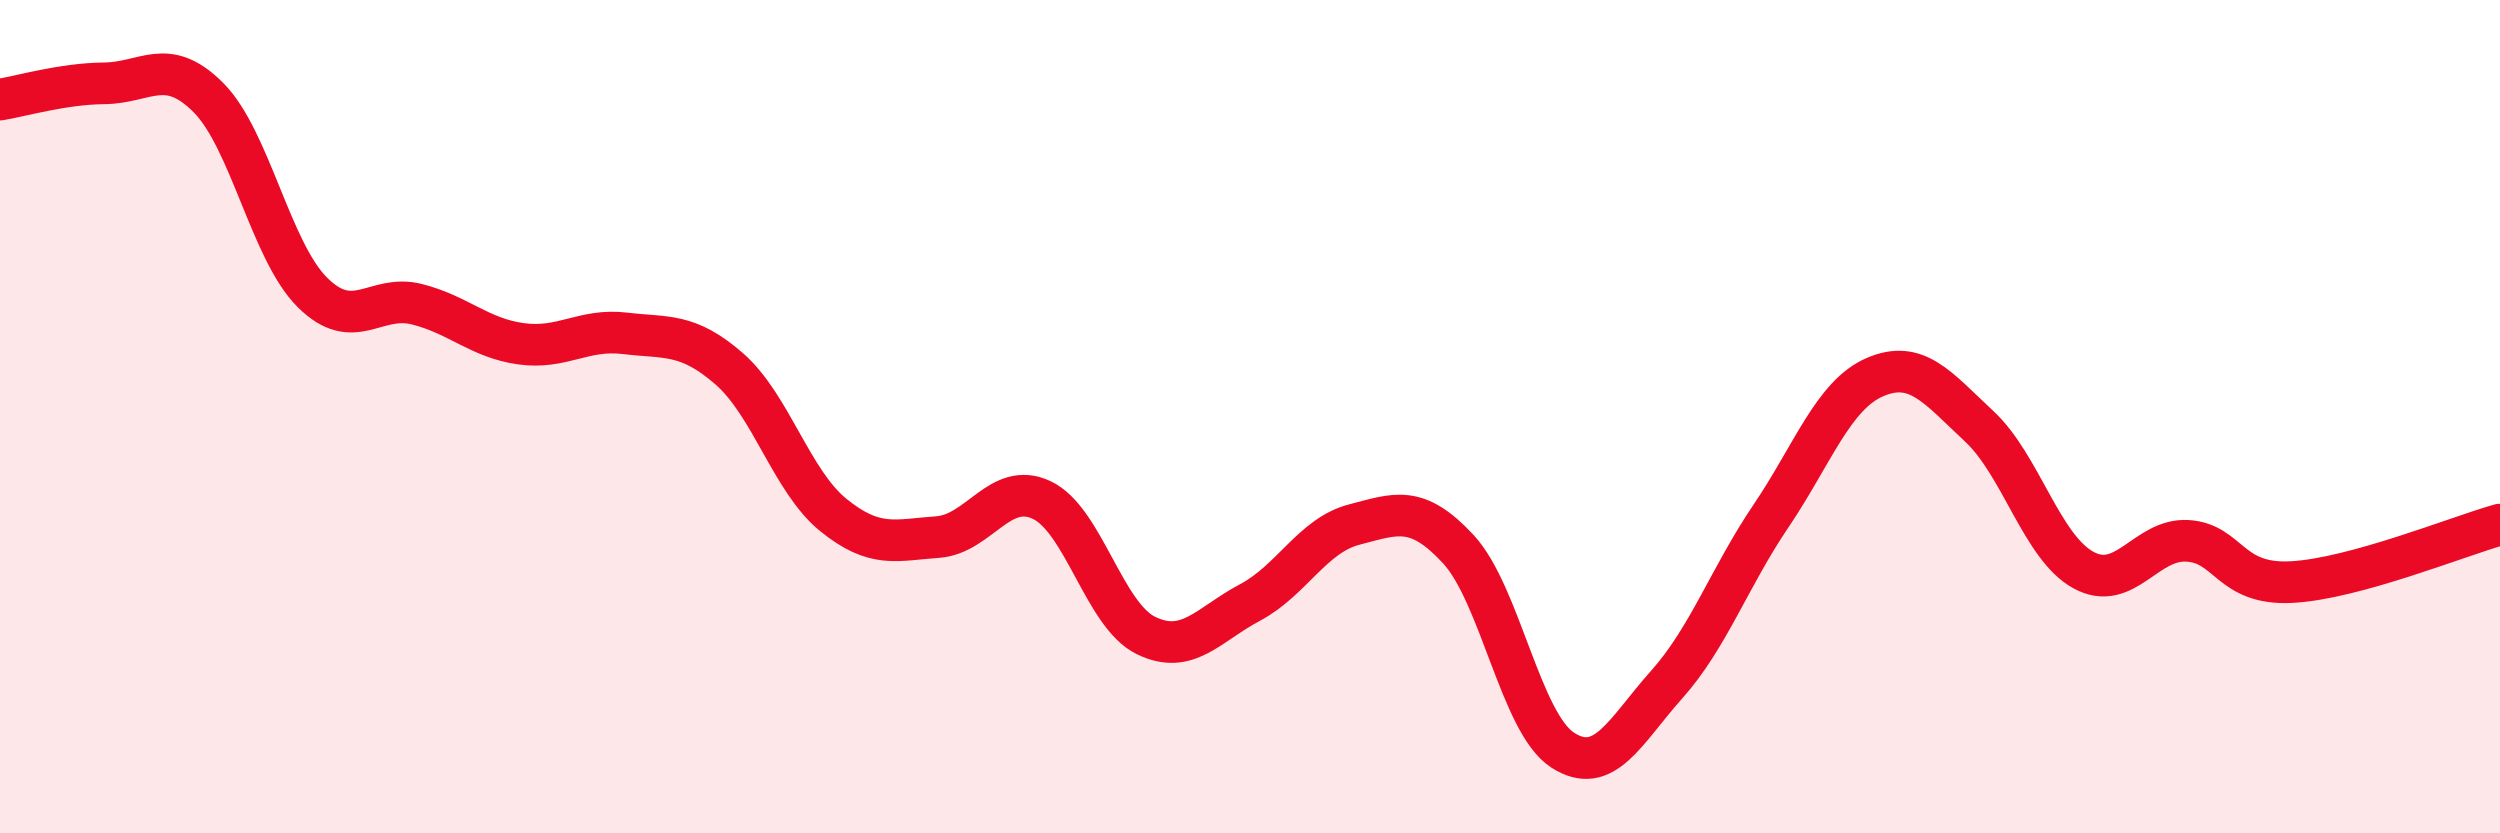
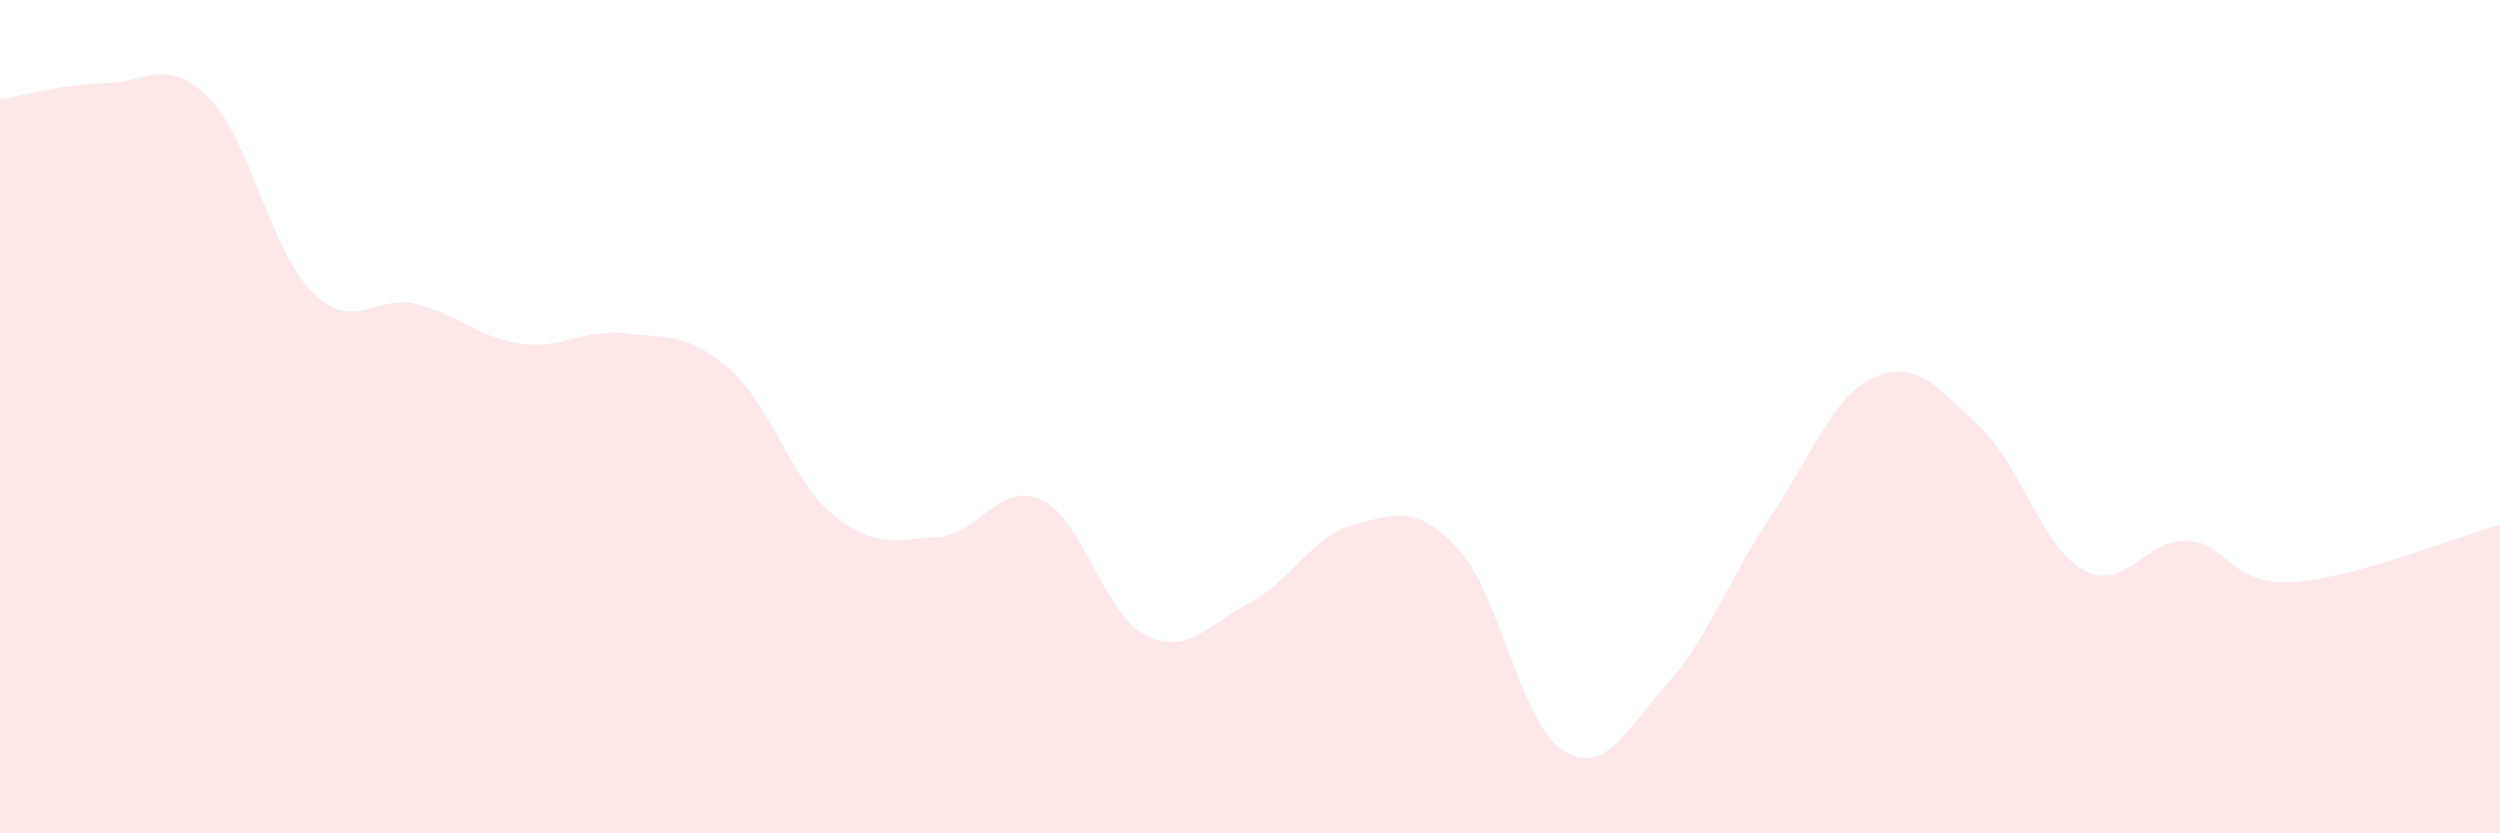
<svg xmlns="http://www.w3.org/2000/svg" width="60" height="20" viewBox="0 0 60 20">
  <path d="M 0,2.39 C 0.5,2.31 1.5,2.01 2.5,2 C 3.5,1.99 4,1.34 5,2.34 C 6,3.34 6.5,6.03 7.5,7.02 C 8.5,8.01 9,7.05 10,7.3 C 11,7.55 11.5,8.11 12.5,8.25 C 13.5,8.39 14,7.88 15,8 C 16,8.12 16.5,7.98 17.5,8.85 C 18.5,9.72 19,11.55 20,12.36 C 21,13.17 21.5,12.96 22.5,12.89 C 23.5,12.82 24,11.53 25,12 C 26,12.47 26.5,14.76 27.5,15.25 C 28.5,15.74 29,14.99 30,14.46 C 31,13.93 31.5,12.85 32.5,12.59 C 33.5,12.33 34,12.1 35,13.18 C 36,14.26 36.5,17.35 37.5,18 C 38.5,18.65 39,17.55 40,16.43 C 41,15.31 41.5,13.87 42.5,12.39 C 43.5,10.91 44,9.48 45,9.05 C 46,8.62 46.5,9.3 47.5,10.23 C 48.5,11.16 49,13.13 50,13.68 C 51,14.23 51.5,12.92 52.5,12.98 C 53.5,13.04 53.5,14.05 55,13.97 C 56.5,13.89 59,12.87 60,12.59L60 20L0 20Z" fill="#EB0A25" opacity="0.1" stroke-linecap="round" stroke-linejoin="round" />
-   <path d="M 0,2.39 C 0.5,2.31 1.5,2.01 2.5,2 C 3.5,1.99 4,1.34 5,2.34 C 6,3.34 6.5,6.03 7.5,7.02 C 8.5,8.01 9,7.05 10,7.3 C 11,7.55 11.5,8.11 12.5,8.25 C 13.5,8.39 14,7.88 15,8 C 16,8.12 16.5,7.98 17.5,8.85 C 18.5,9.72 19,11.55 20,12.36 C 21,13.17 21.5,12.96 22.5,12.89 C 23.5,12.82 24,11.53 25,12 C 26,12.47 26.5,14.76 27.5,15.25 C 28.5,15.74 29,14.99 30,14.46 C 31,13.93 31.5,12.85 32.5,12.59 C 33.5,12.33 34,12.1 35,13.18 C 36,14.26 36.5,17.35 37.5,18 C 38.5,18.65 39,17.55 40,16.43 C 41,15.31 41.5,13.87 42.5,12.39 C 43.5,10.91 44,9.48 45,9.05 C 46,8.62 46.5,9.3 47.5,10.23 C 48.5,11.16 49,13.13 50,13.68 C 51,14.23 51.5,12.92 52.5,12.98 C 53.5,13.04 53.5,14.05 55,13.97 C 56.5,13.89 59,12.87 60,12.59" stroke="#EB0A25" stroke-width="1" fill="none" stroke-linecap="round" stroke-linejoin="round" />
</svg>